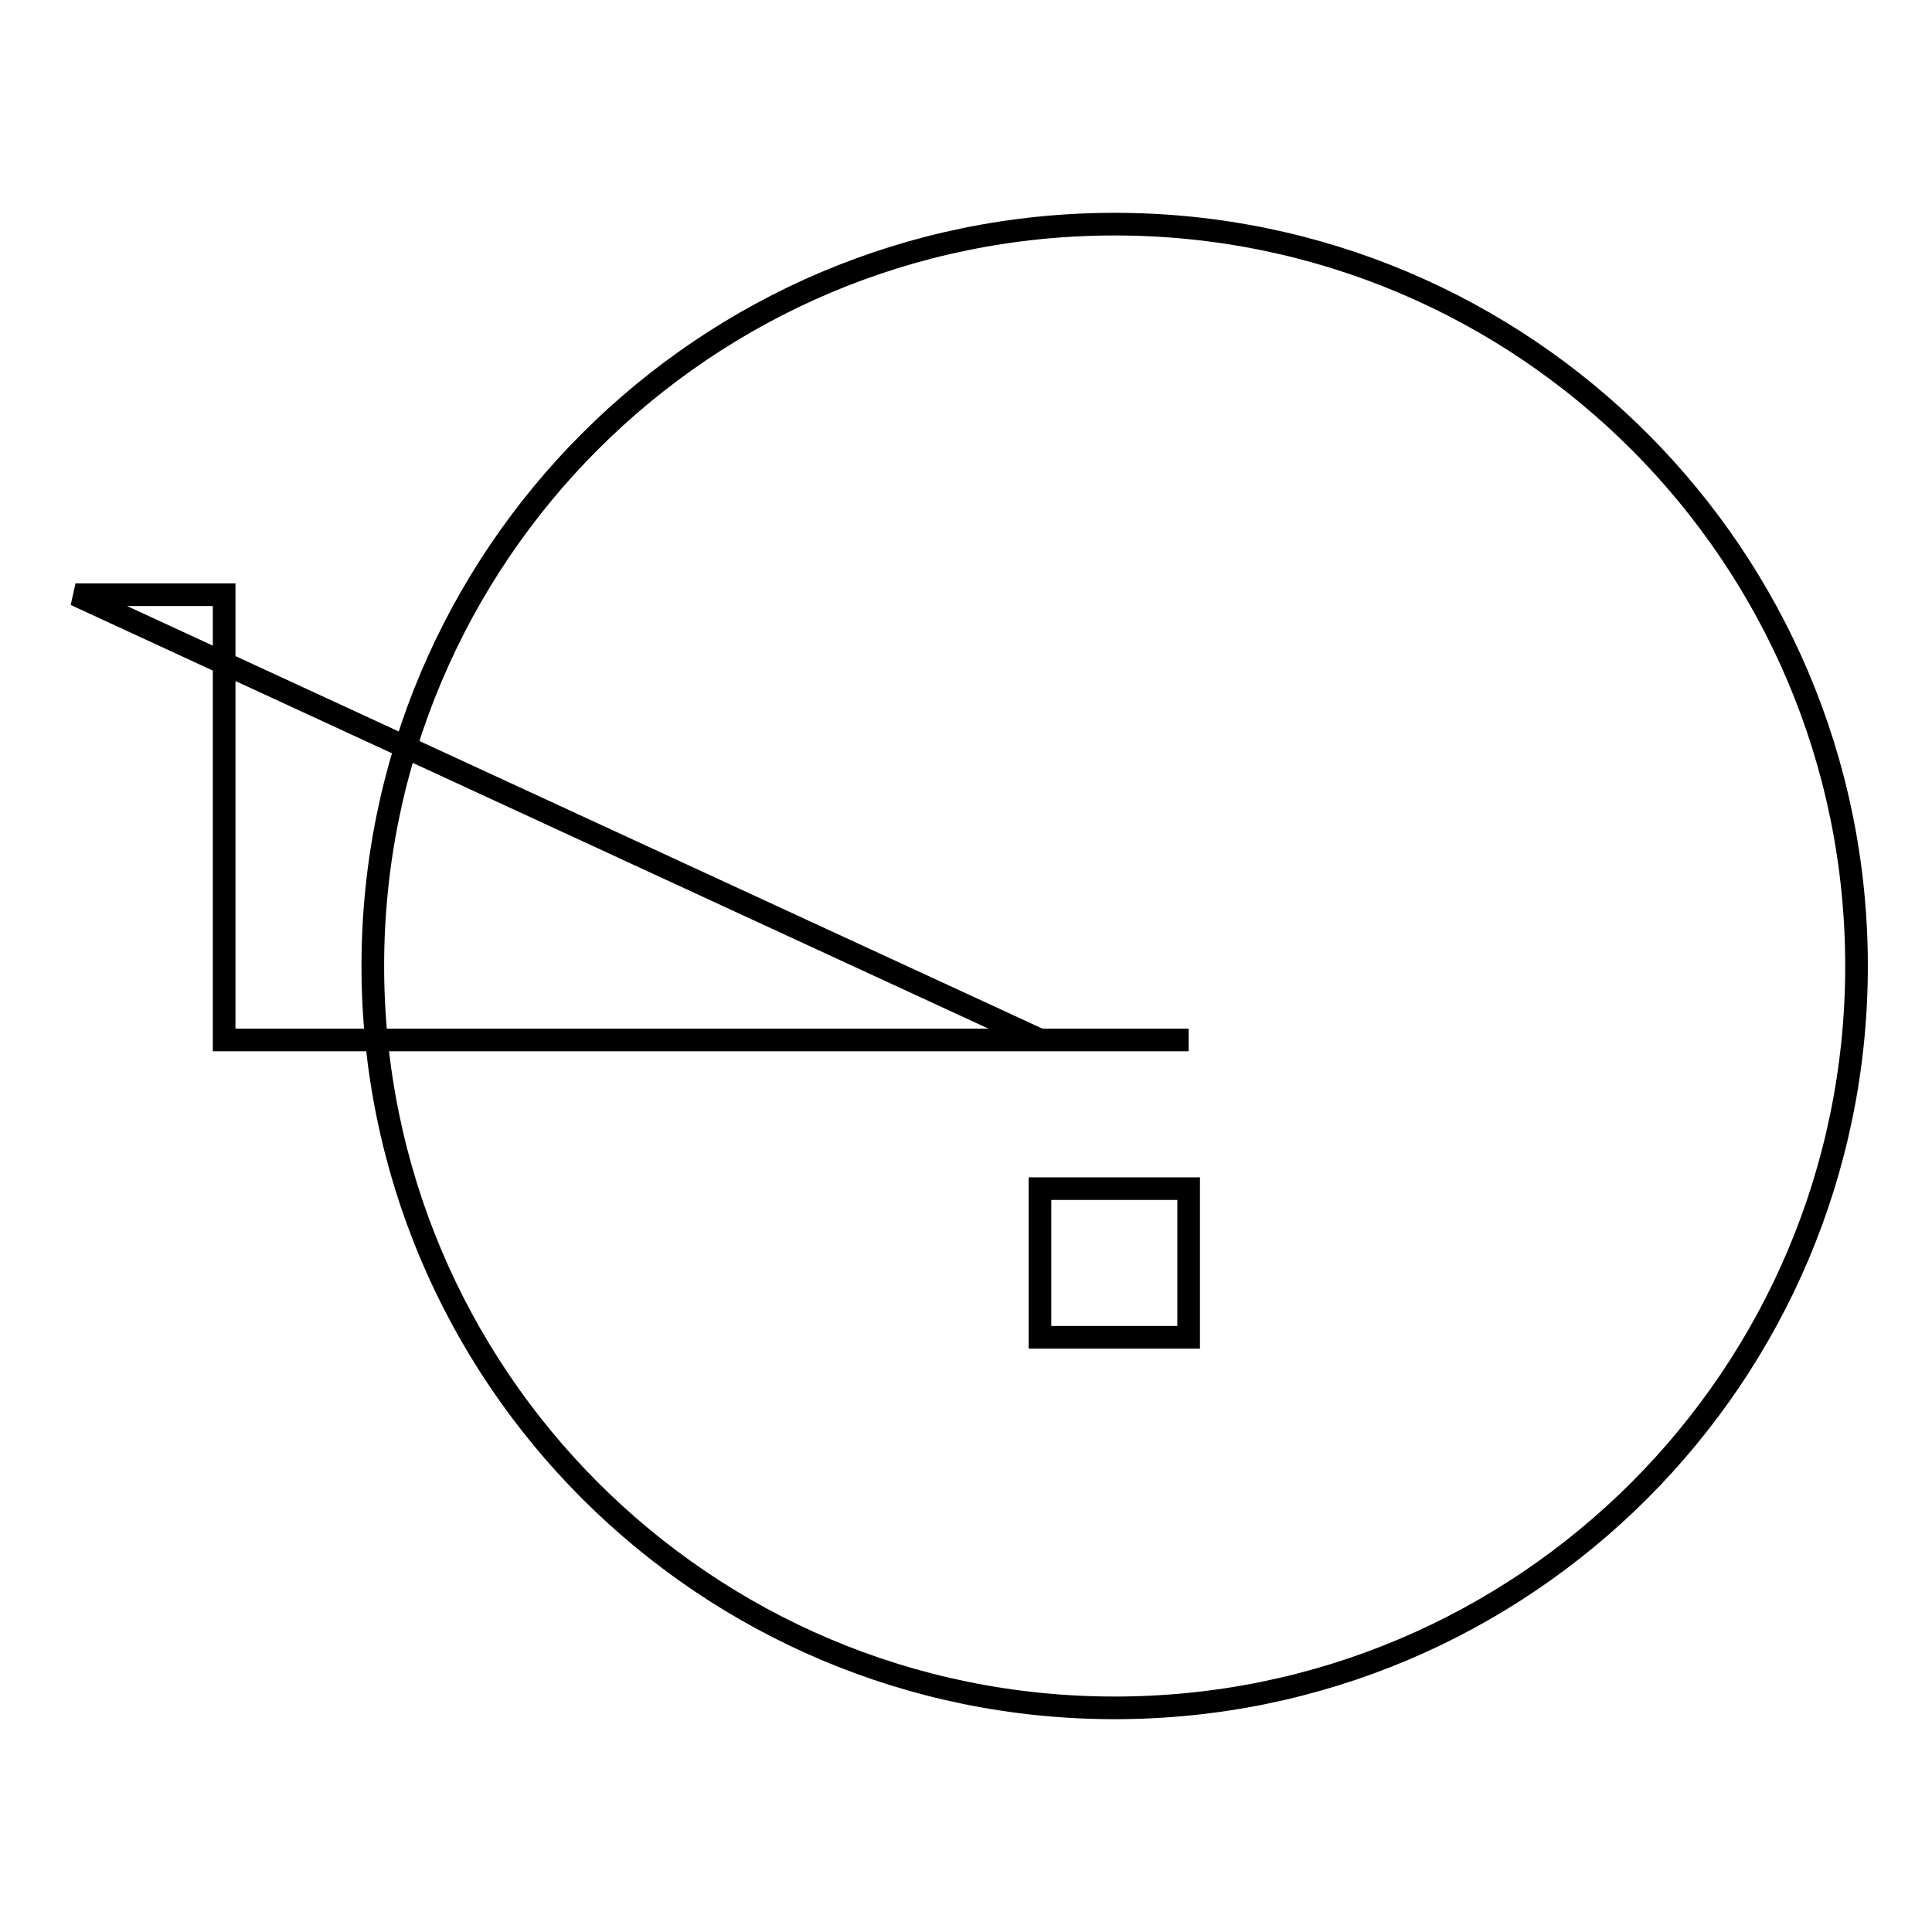
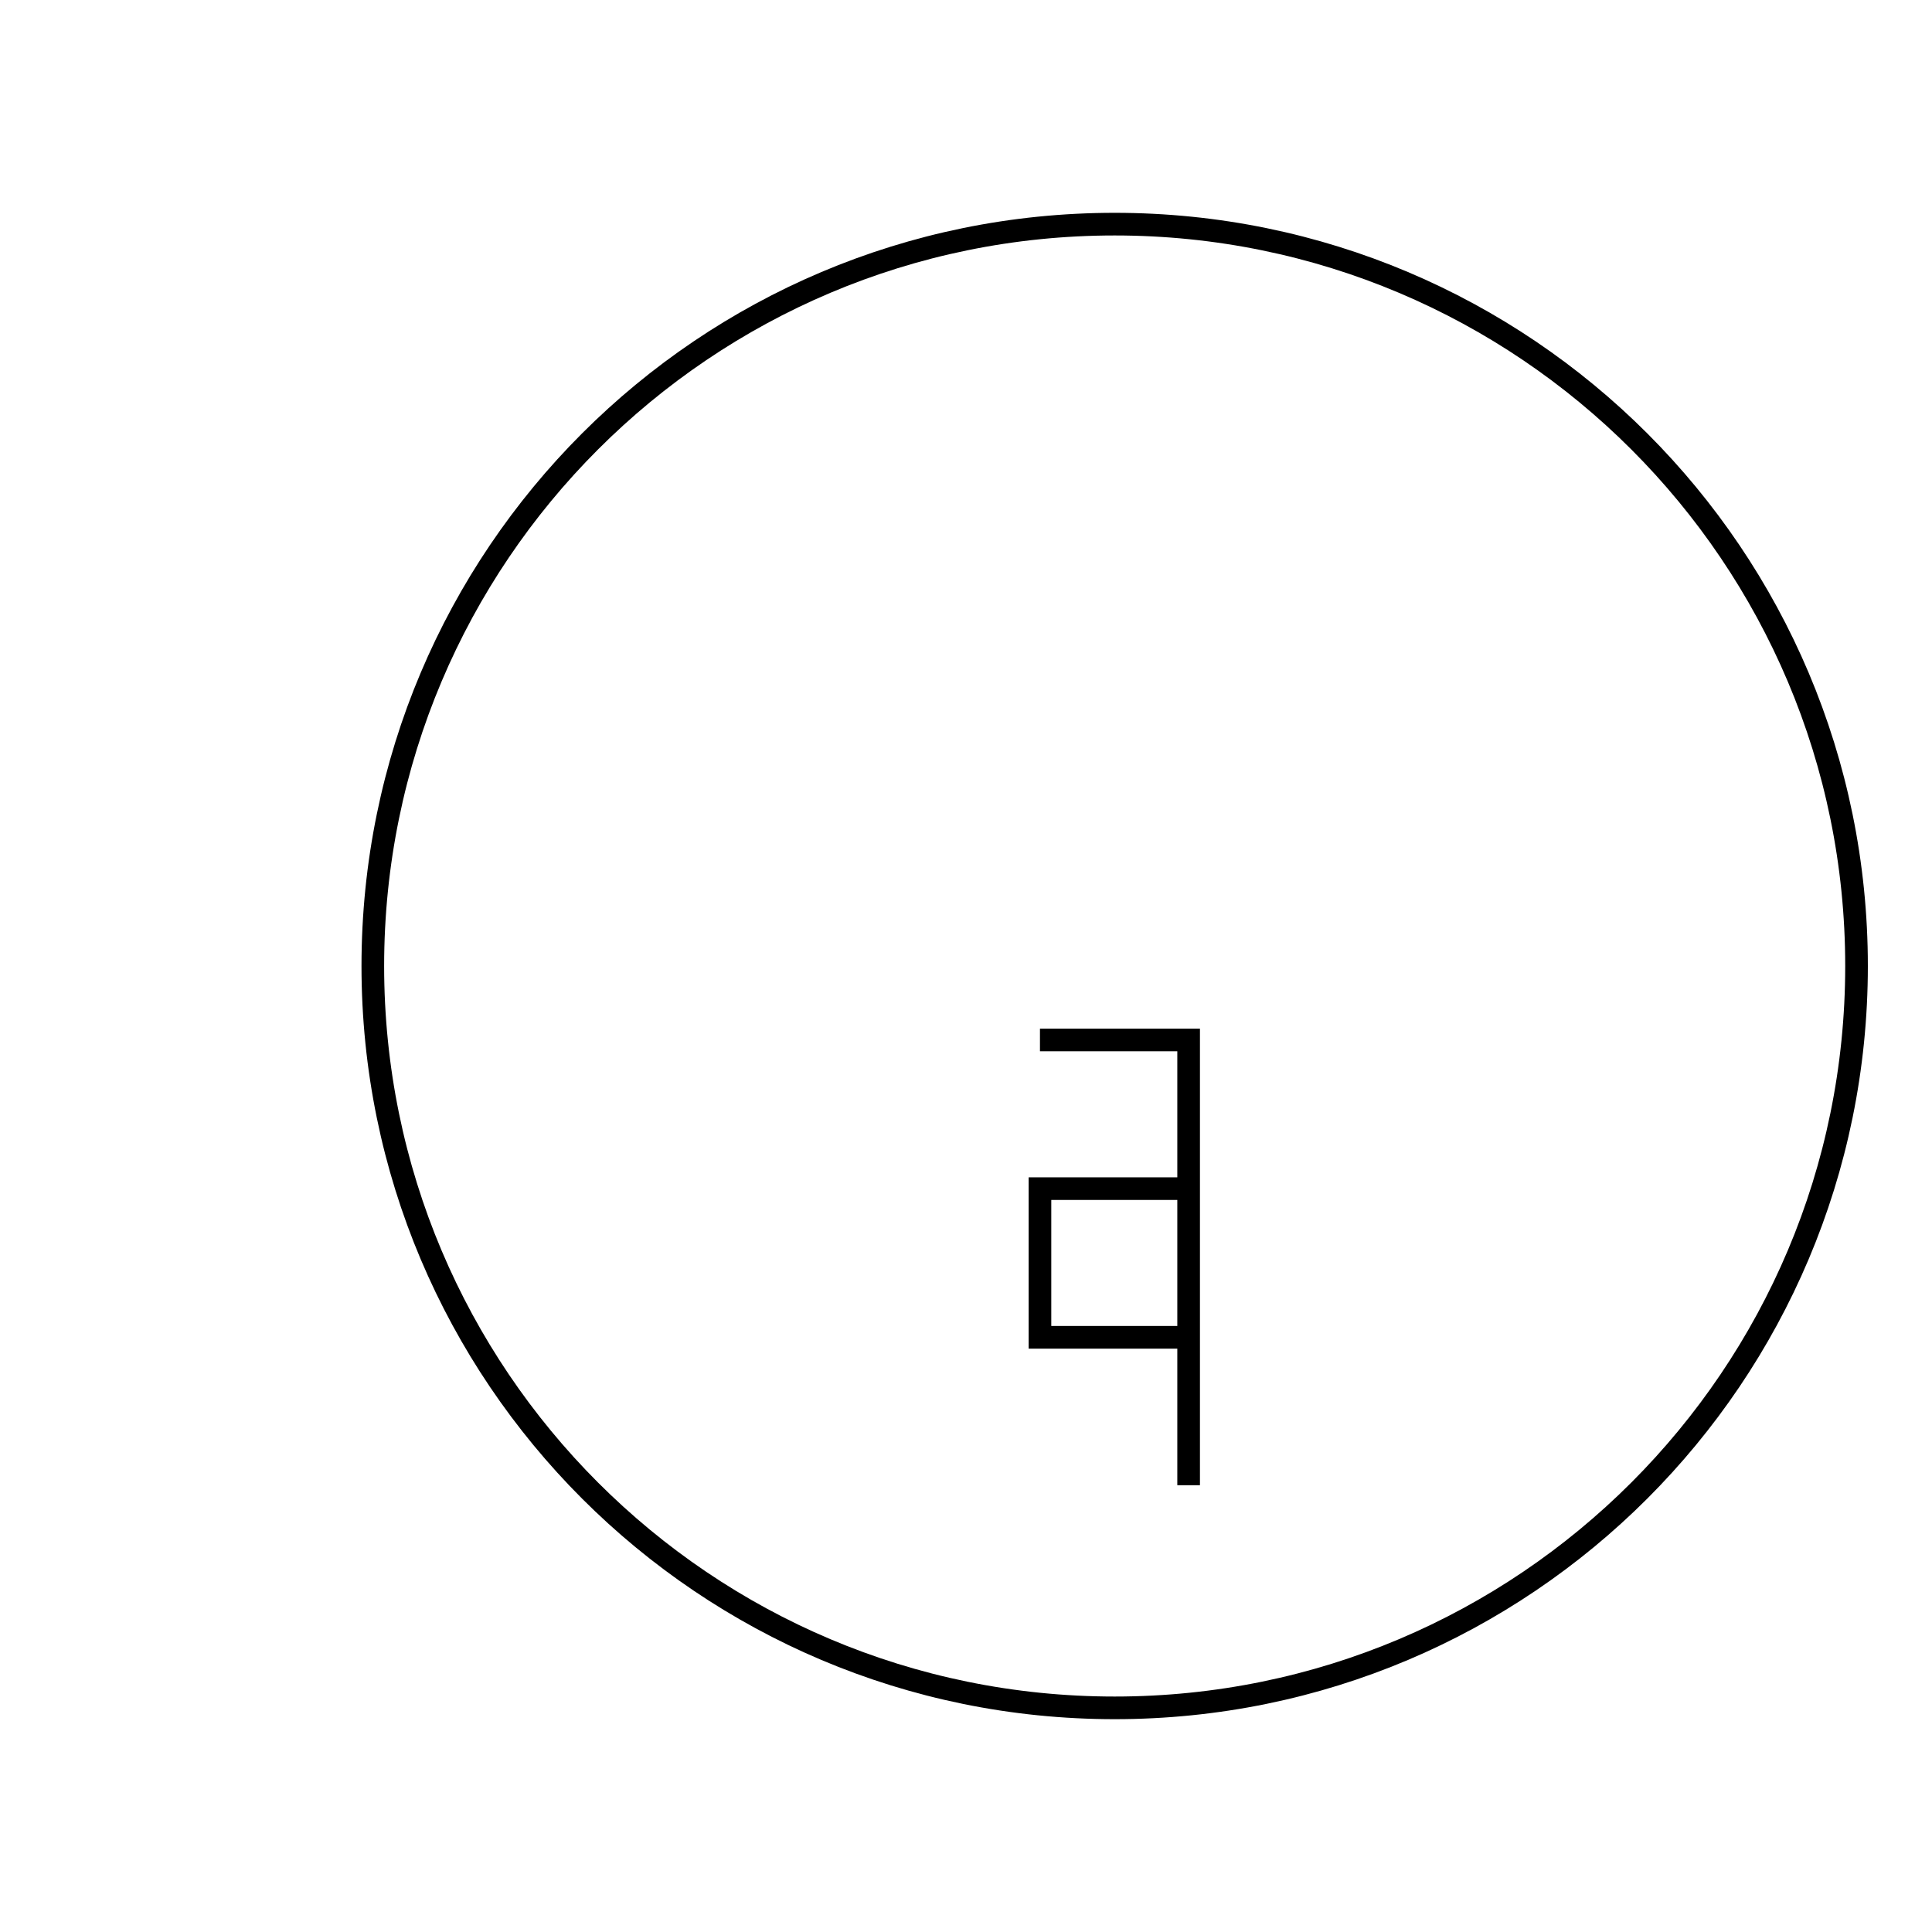
<svg xmlns="http://www.w3.org/2000/svg" version="1.1" x="0px" y="0px" viewBox="0 0 256 256" enable-background="new 0 0 256 256" xml:space="preserve">
  <g>
    <g>
-       <path stroke-width="3" fill-opacity="0" stroke="#000000" d="M147.7,29.7c-54.3,0-98.3,44-98.3,98.3s44,98.3,98.3,98.3c54.3,0,98.3-44,98.3-98.3S202,29.7,147.7,29.7z M157.5,177.2h-19.7v-19.7h19.7V177.2z M157.5,137.8h-19.7L10,78.8h19.7v59H157.5z" />
+       <path stroke-width="3" fill-opacity="0" stroke="#000000" d="M147.7,29.7c-54.3,0-98.3,44-98.3,98.3s44,98.3,98.3,98.3c54.3,0,98.3-44,98.3-98.3S202,29.7,147.7,29.7z M157.5,177.2h-19.7v-19.7h19.7V177.2z M157.5,137.8h-19.7h19.7v59H157.5z" />
    </g>
  </g>
</svg>